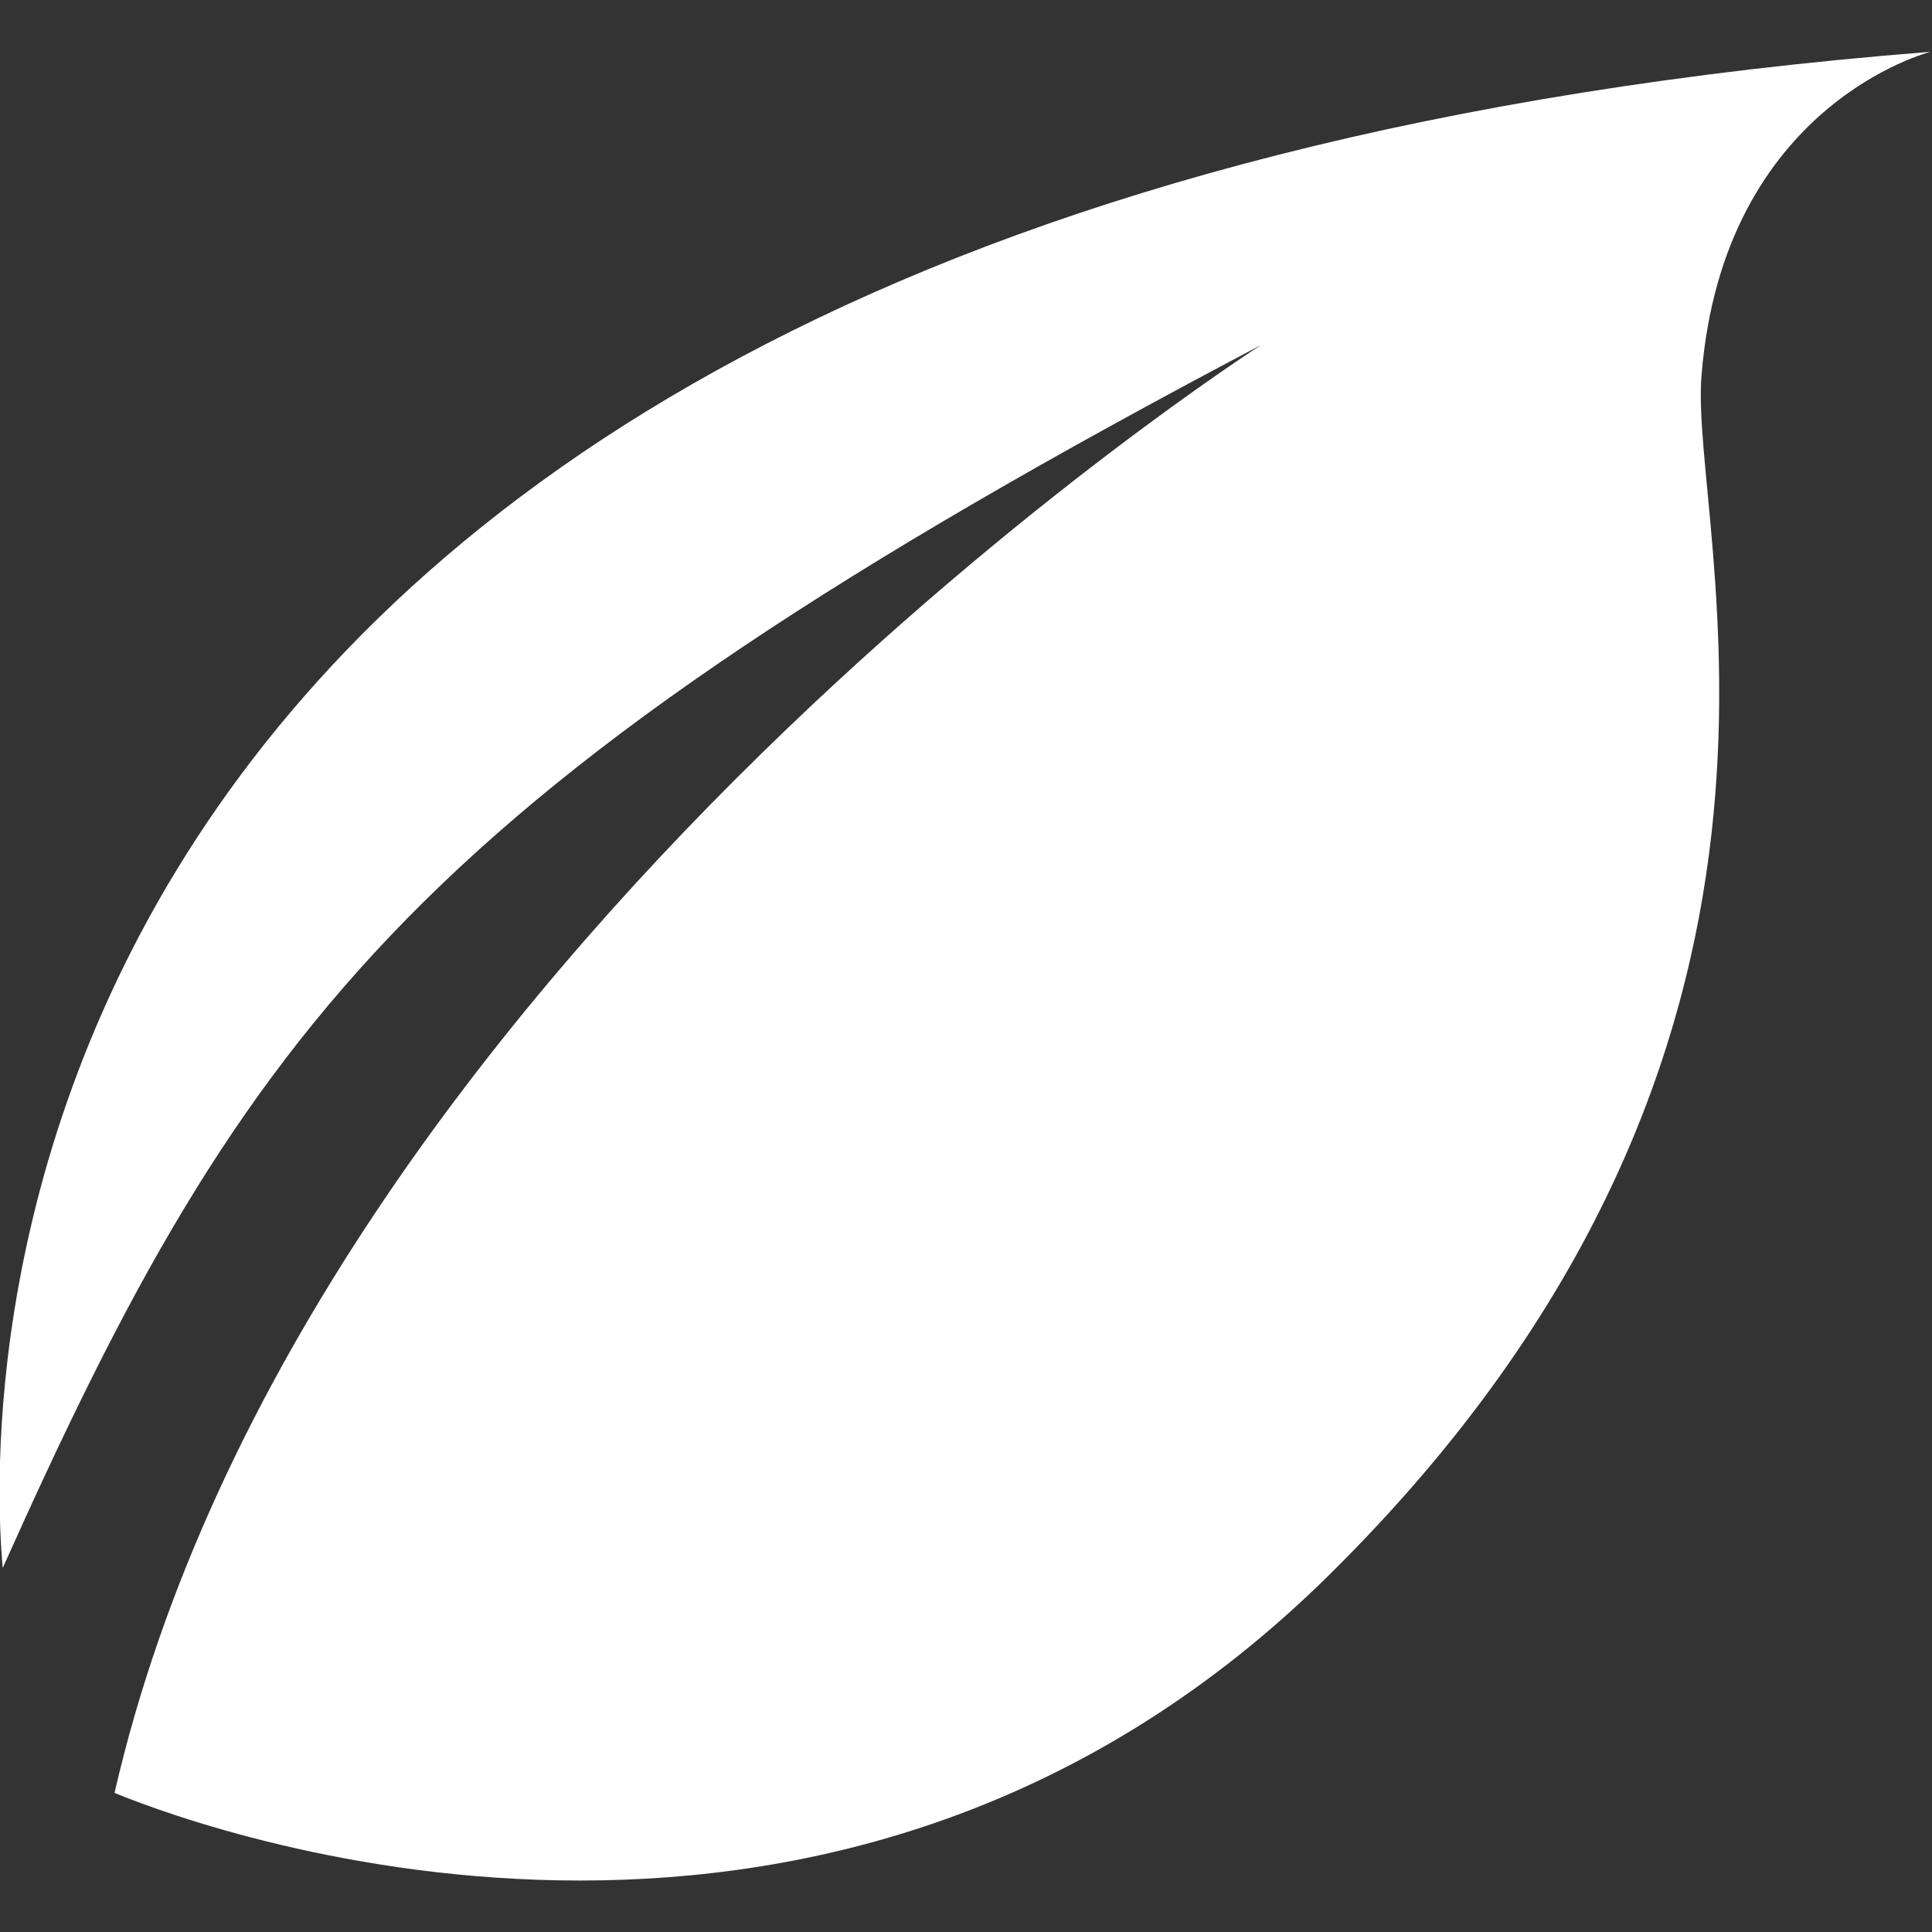
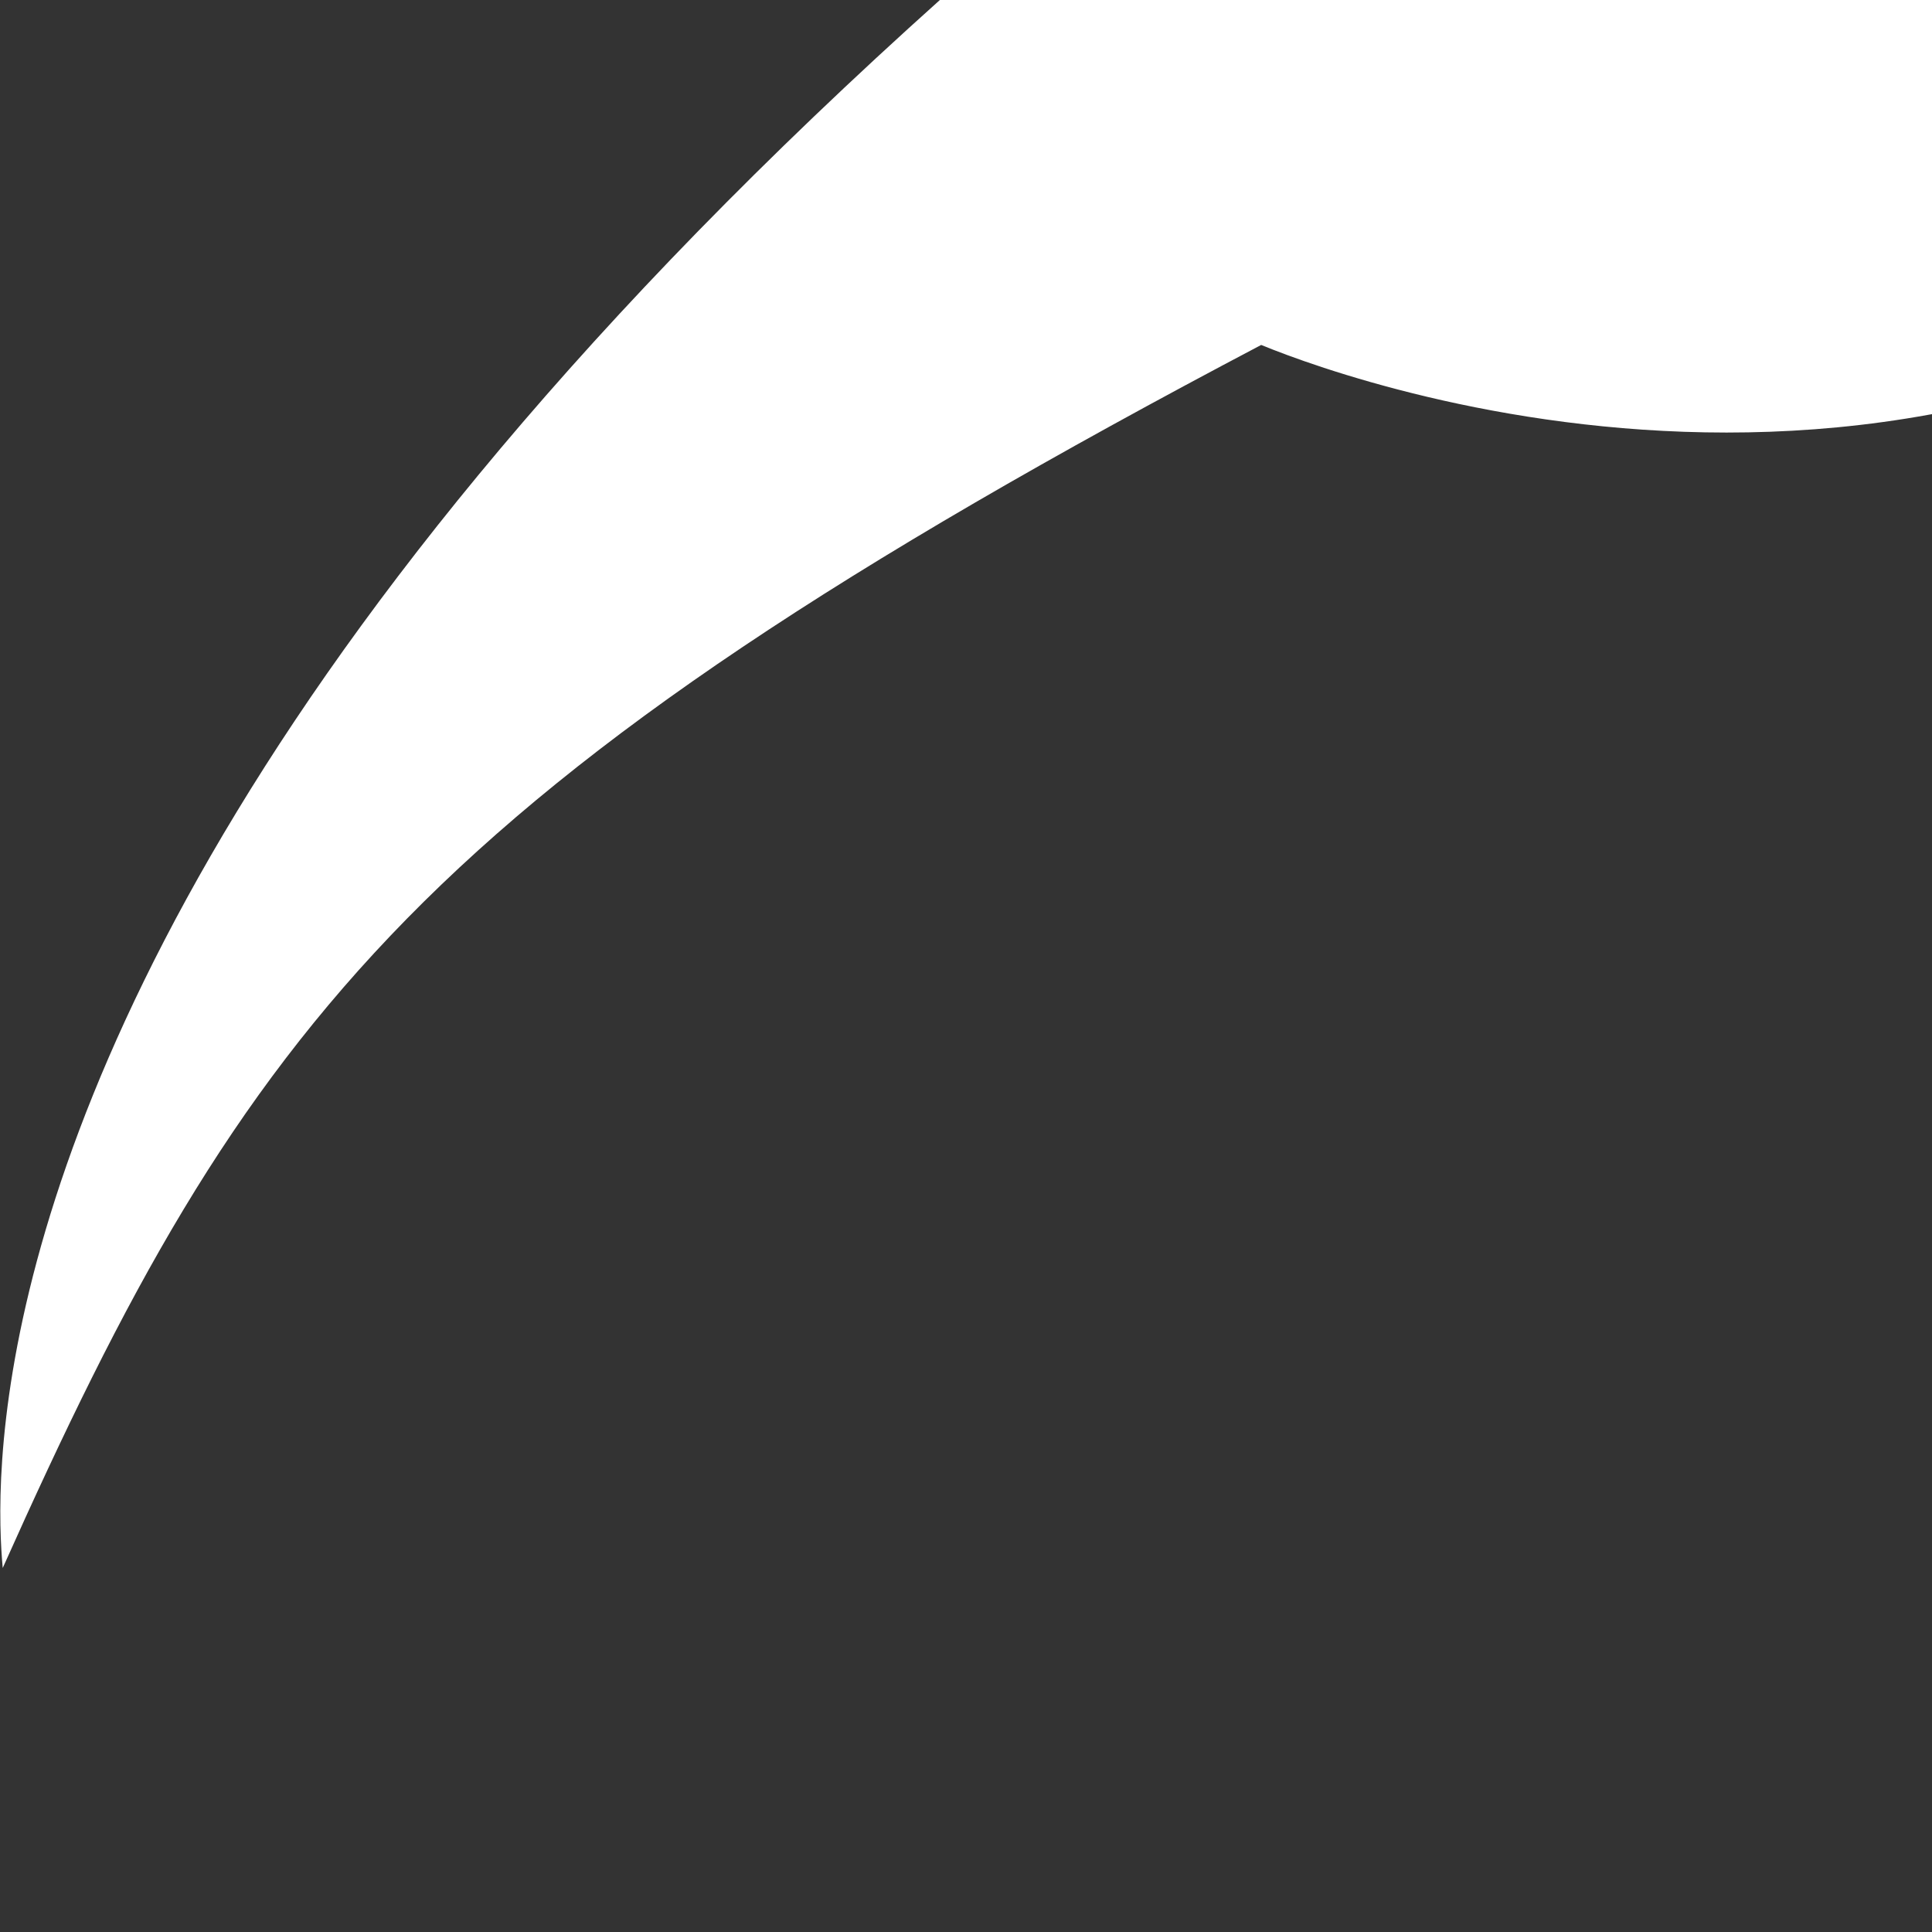
<svg xmlns="http://www.w3.org/2000/svg" version="1.1" id="Ebene_2" x="0px" y="0px" viewBox="0 0 141.7 141.7" style="enable-background:new 0 0 141.7 141.7;" xml:space="preserve">
  <rect x="0" y="0" width="141.7" height="141.7" fill="#333333" stroke="none" />
  <style type="text/css">
	.st0{fill:#FFFFFF;}
</style>
  <g>
-     <path class="st0" d="M0.2,115c17.9-40,30.4-57.1,92.3-89.7c0,0-70,44.8-84.1,106.2c7.8,3.2,53.5,19.3,89.2-16.1   c39.2-38.8,26.2-76.5,27.2-87.9c1.6-19.9,16.8-23.7,16.8-23.7C-3.7,15.2-0.9,102.9,0.2,115" />
+     <path class="st0" d="M0.2,115c17.9-40,30.4-57.1,92.3-89.7c7.8,3.2,53.5,19.3,89.2-16.1   c39.2-38.8,26.2-76.5,27.2-87.9c1.6-19.9,16.8-23.7,16.8-23.7C-3.7,15.2-0.9,102.9,0.2,115" />
  </g>
</svg>